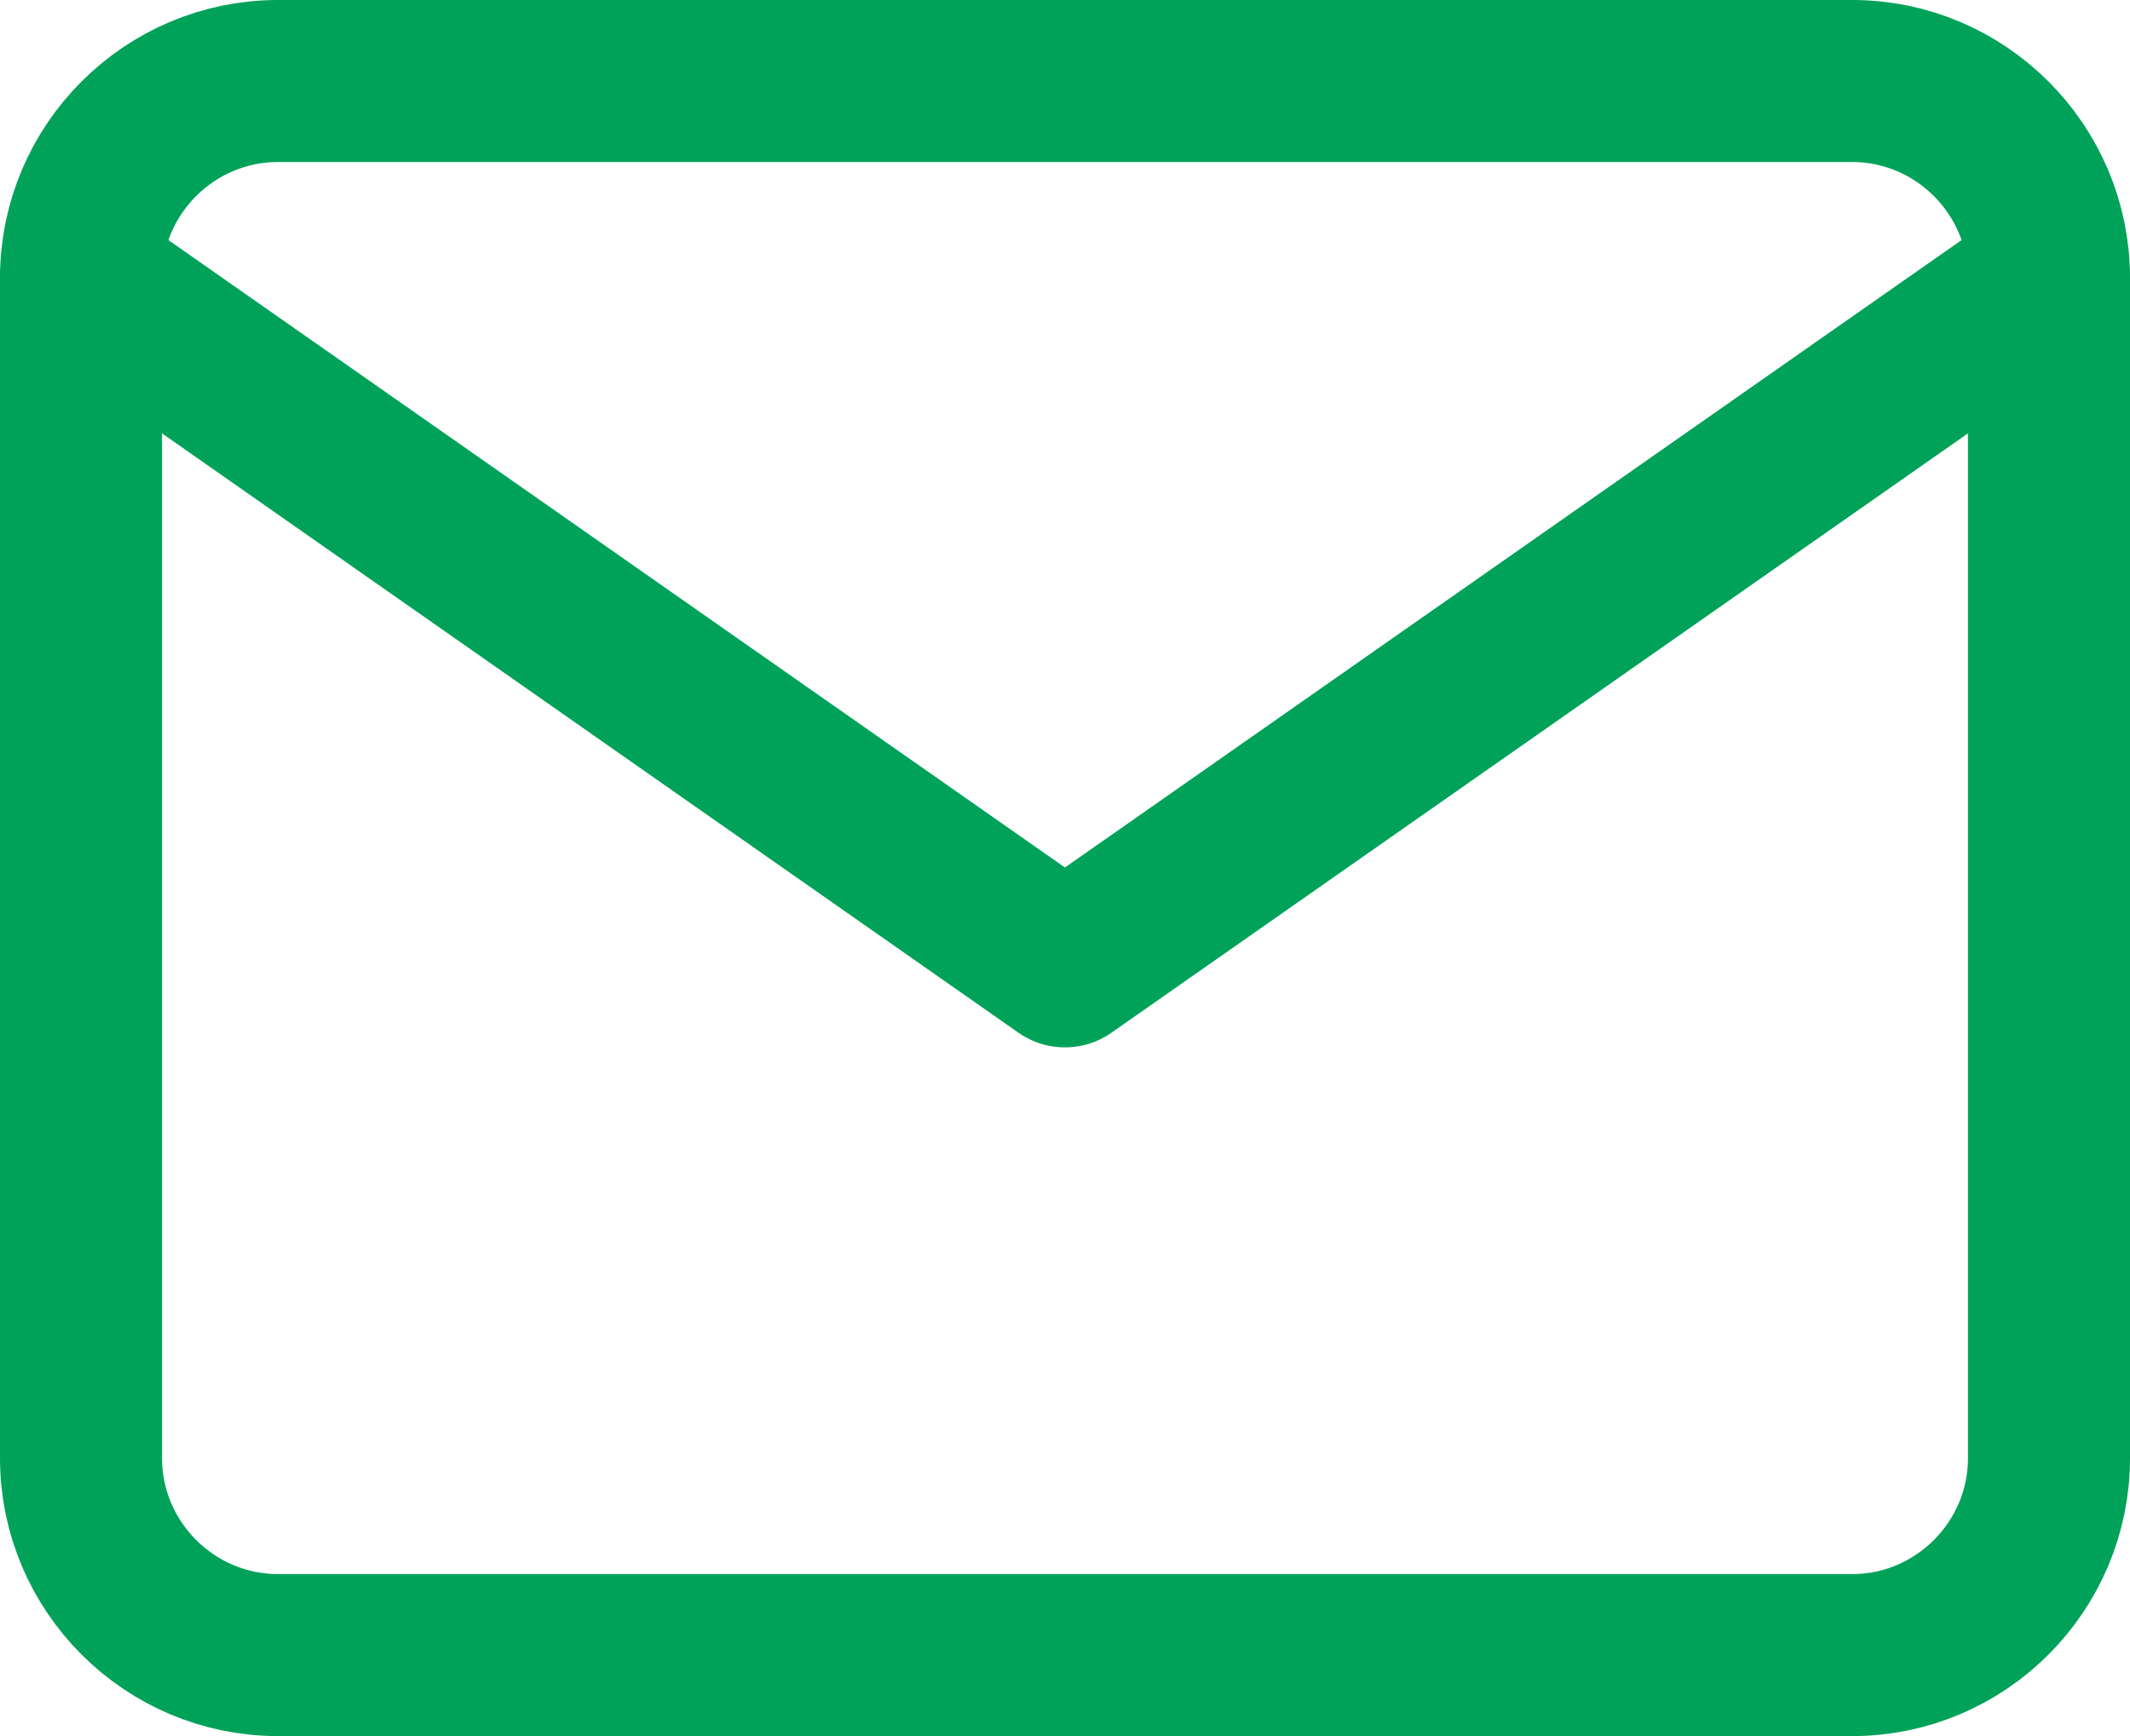
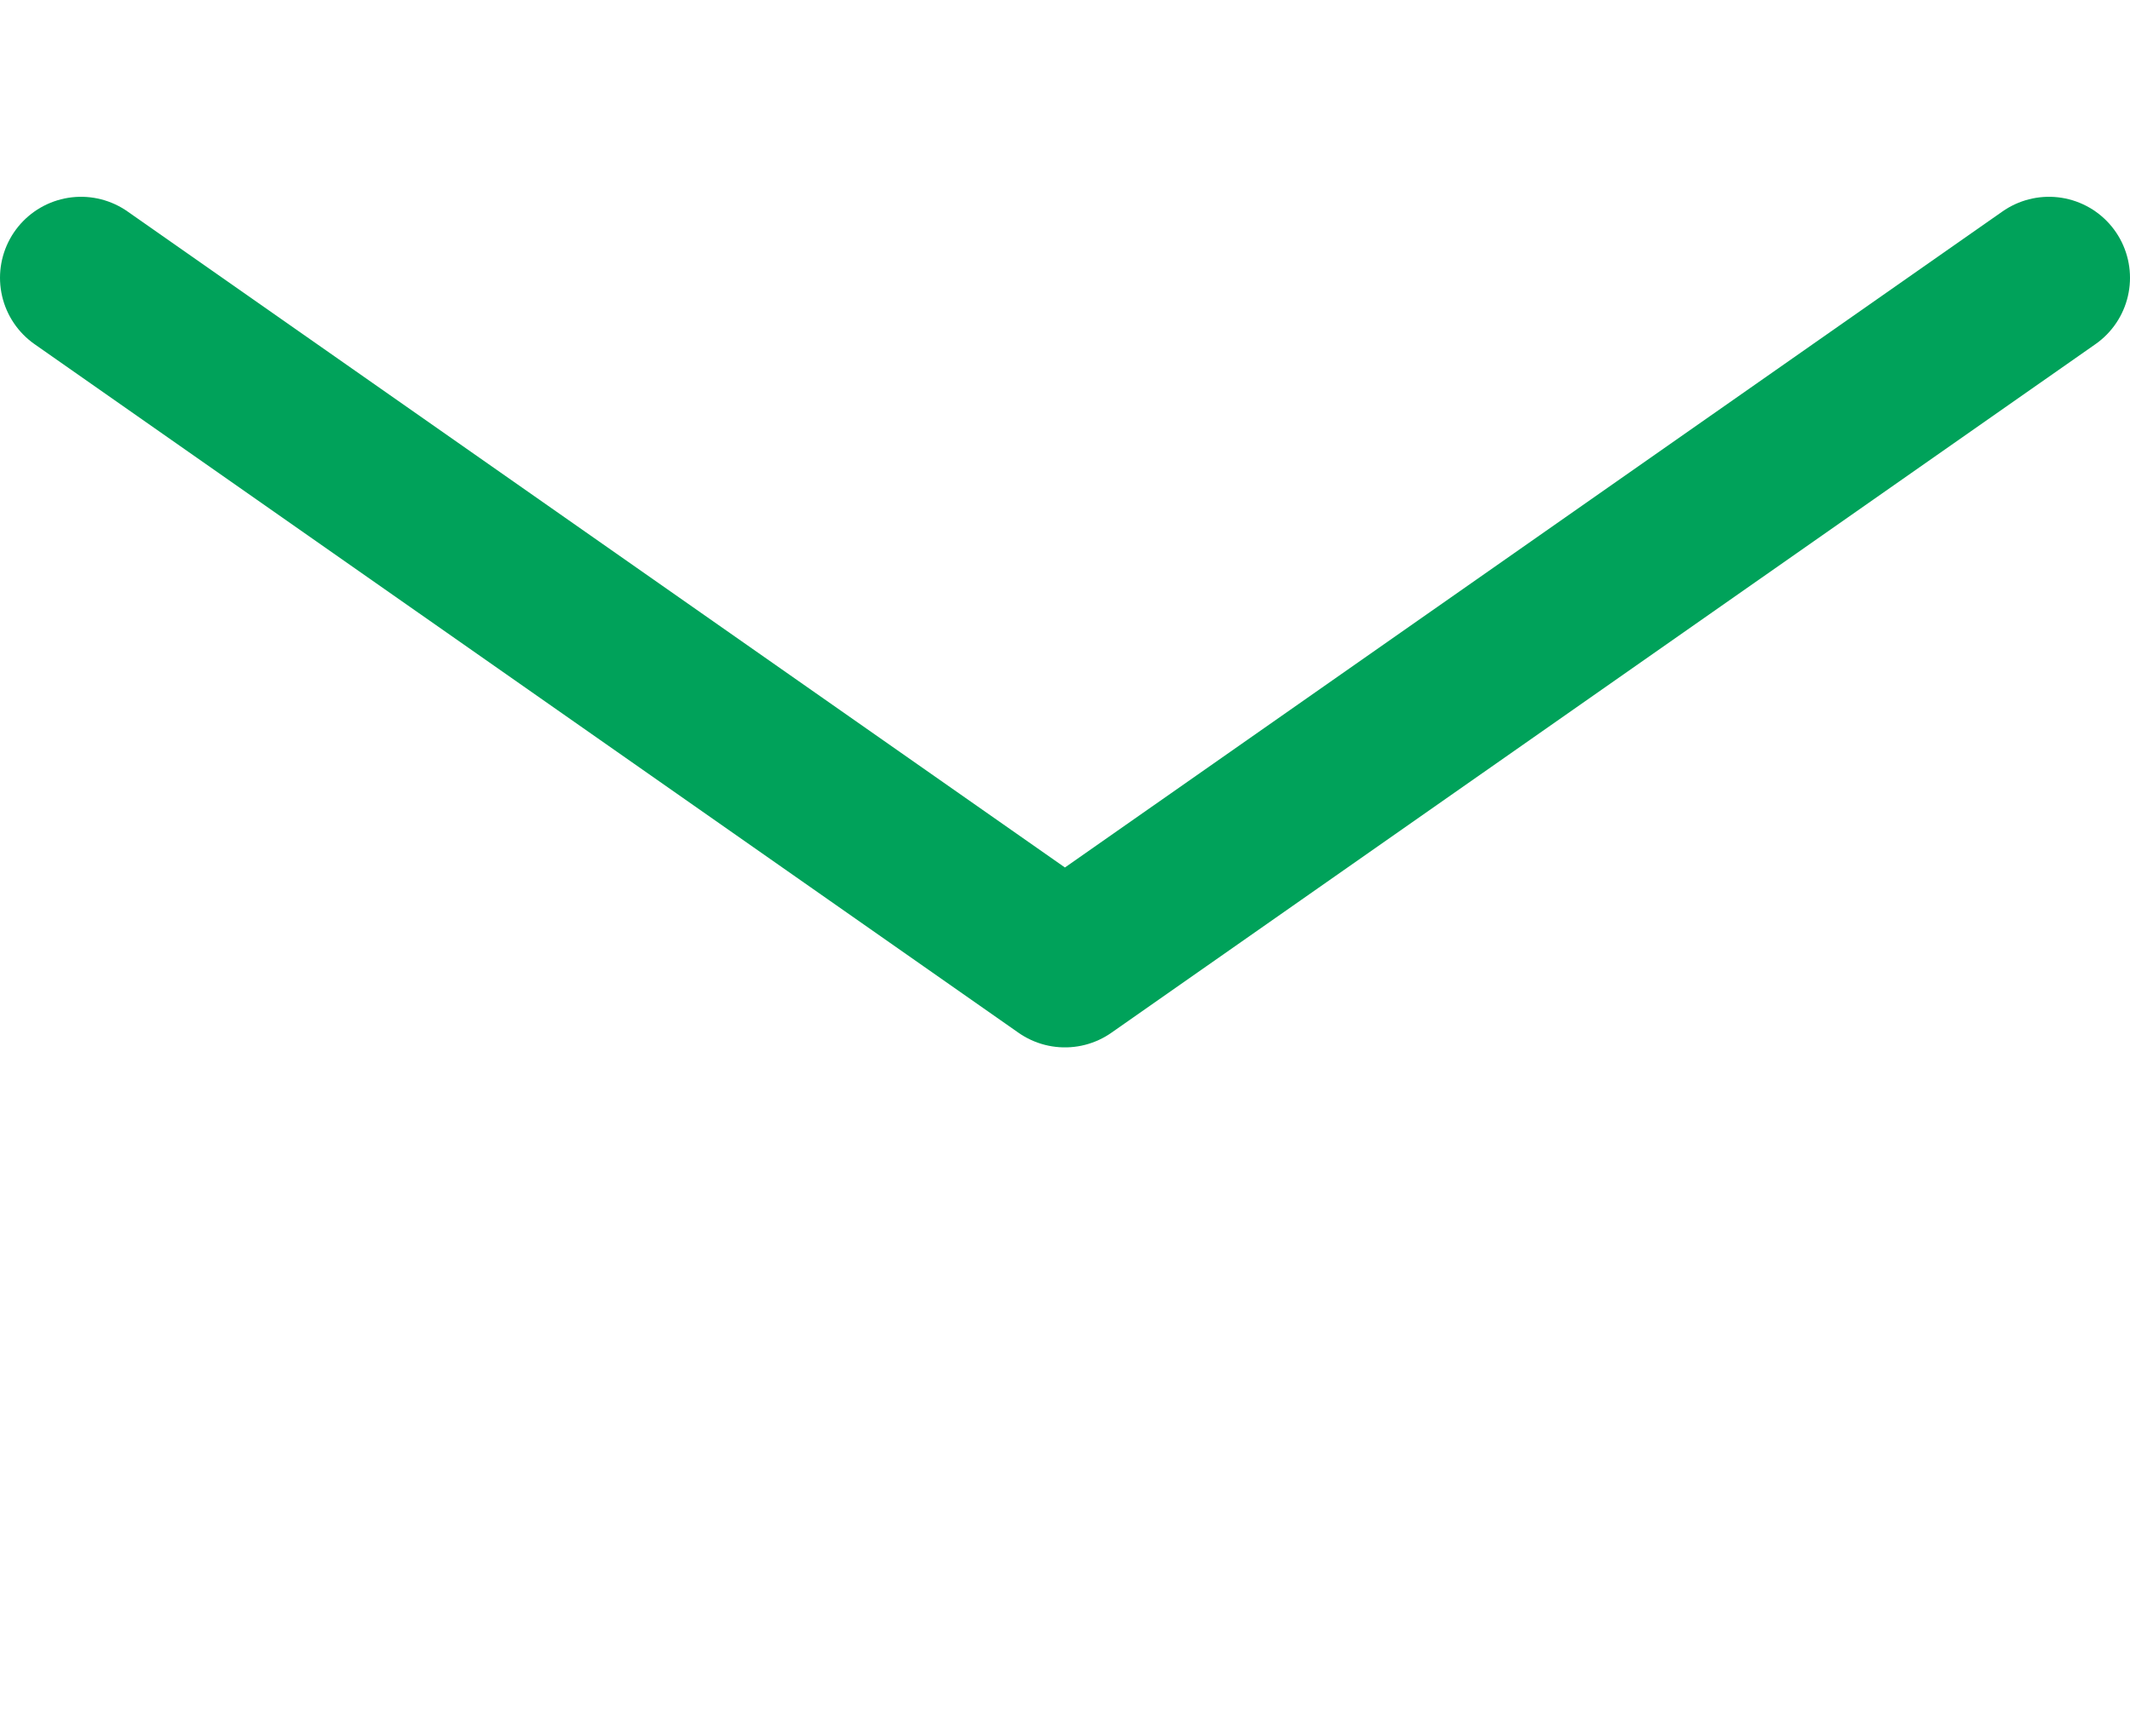
<svg xmlns="http://www.w3.org/2000/svg" version="1.1" id="Layer_1" x="0px" y="0px" width="17.087px" height="13.93px" viewBox="0 0 17.087 13.93" enable-background="new 0 0 17.087 13.93" xml:space="preserve">
  <g>
-     <path fill="none" stroke="#00A25A" stroke-width="1.3" stroke-linecap="round" stroke-linejoin="round" d="M2.229,0.65h12.63   c0.868,0,1.578,0.71,1.578,1.579v9.472c0,0.869-0.71,1.579-1.578,1.579H2.229c-0.868,0-1.579-0.71-1.579-1.579V2.229   C0.65,1.36,1.36,0.65,2.229,0.65z" />
    <polyline fill="none" stroke="#00A25A" stroke-width="1.3" stroke-linecap="round" stroke-linejoin="round" points="16.437,2.229    8.543,7.754 0.65,2.229  " />
  </g>
</svg>